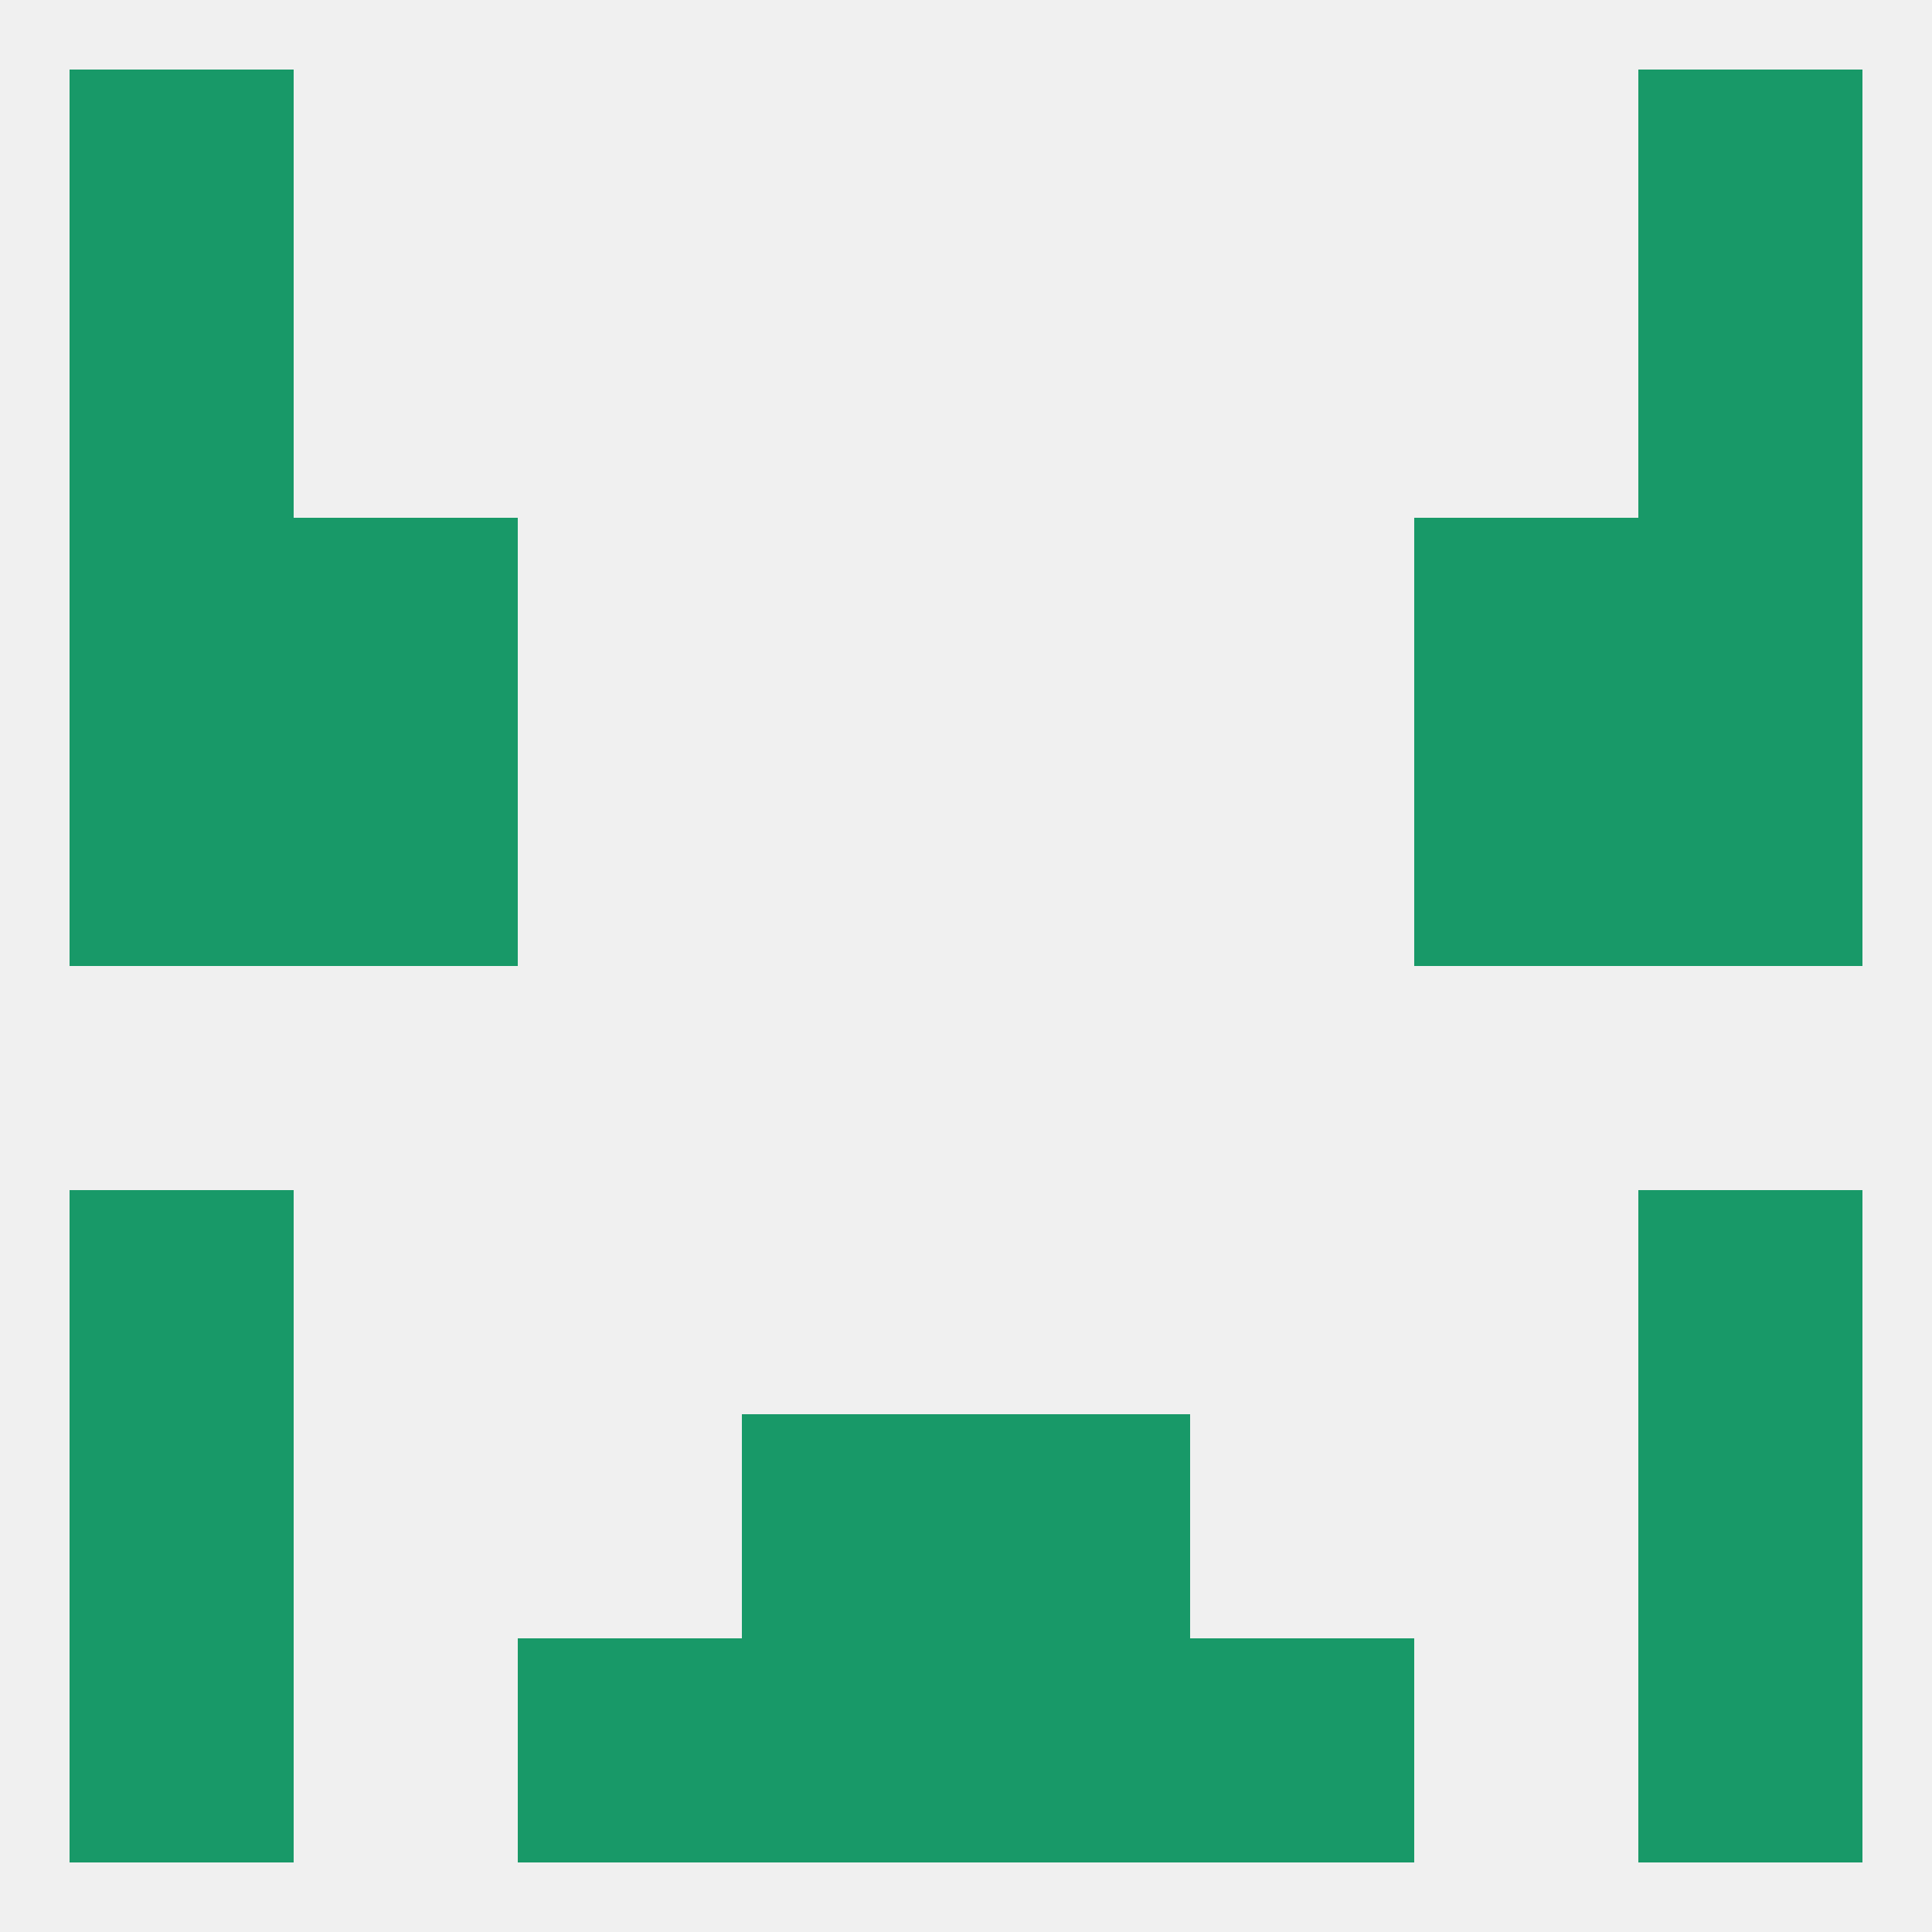
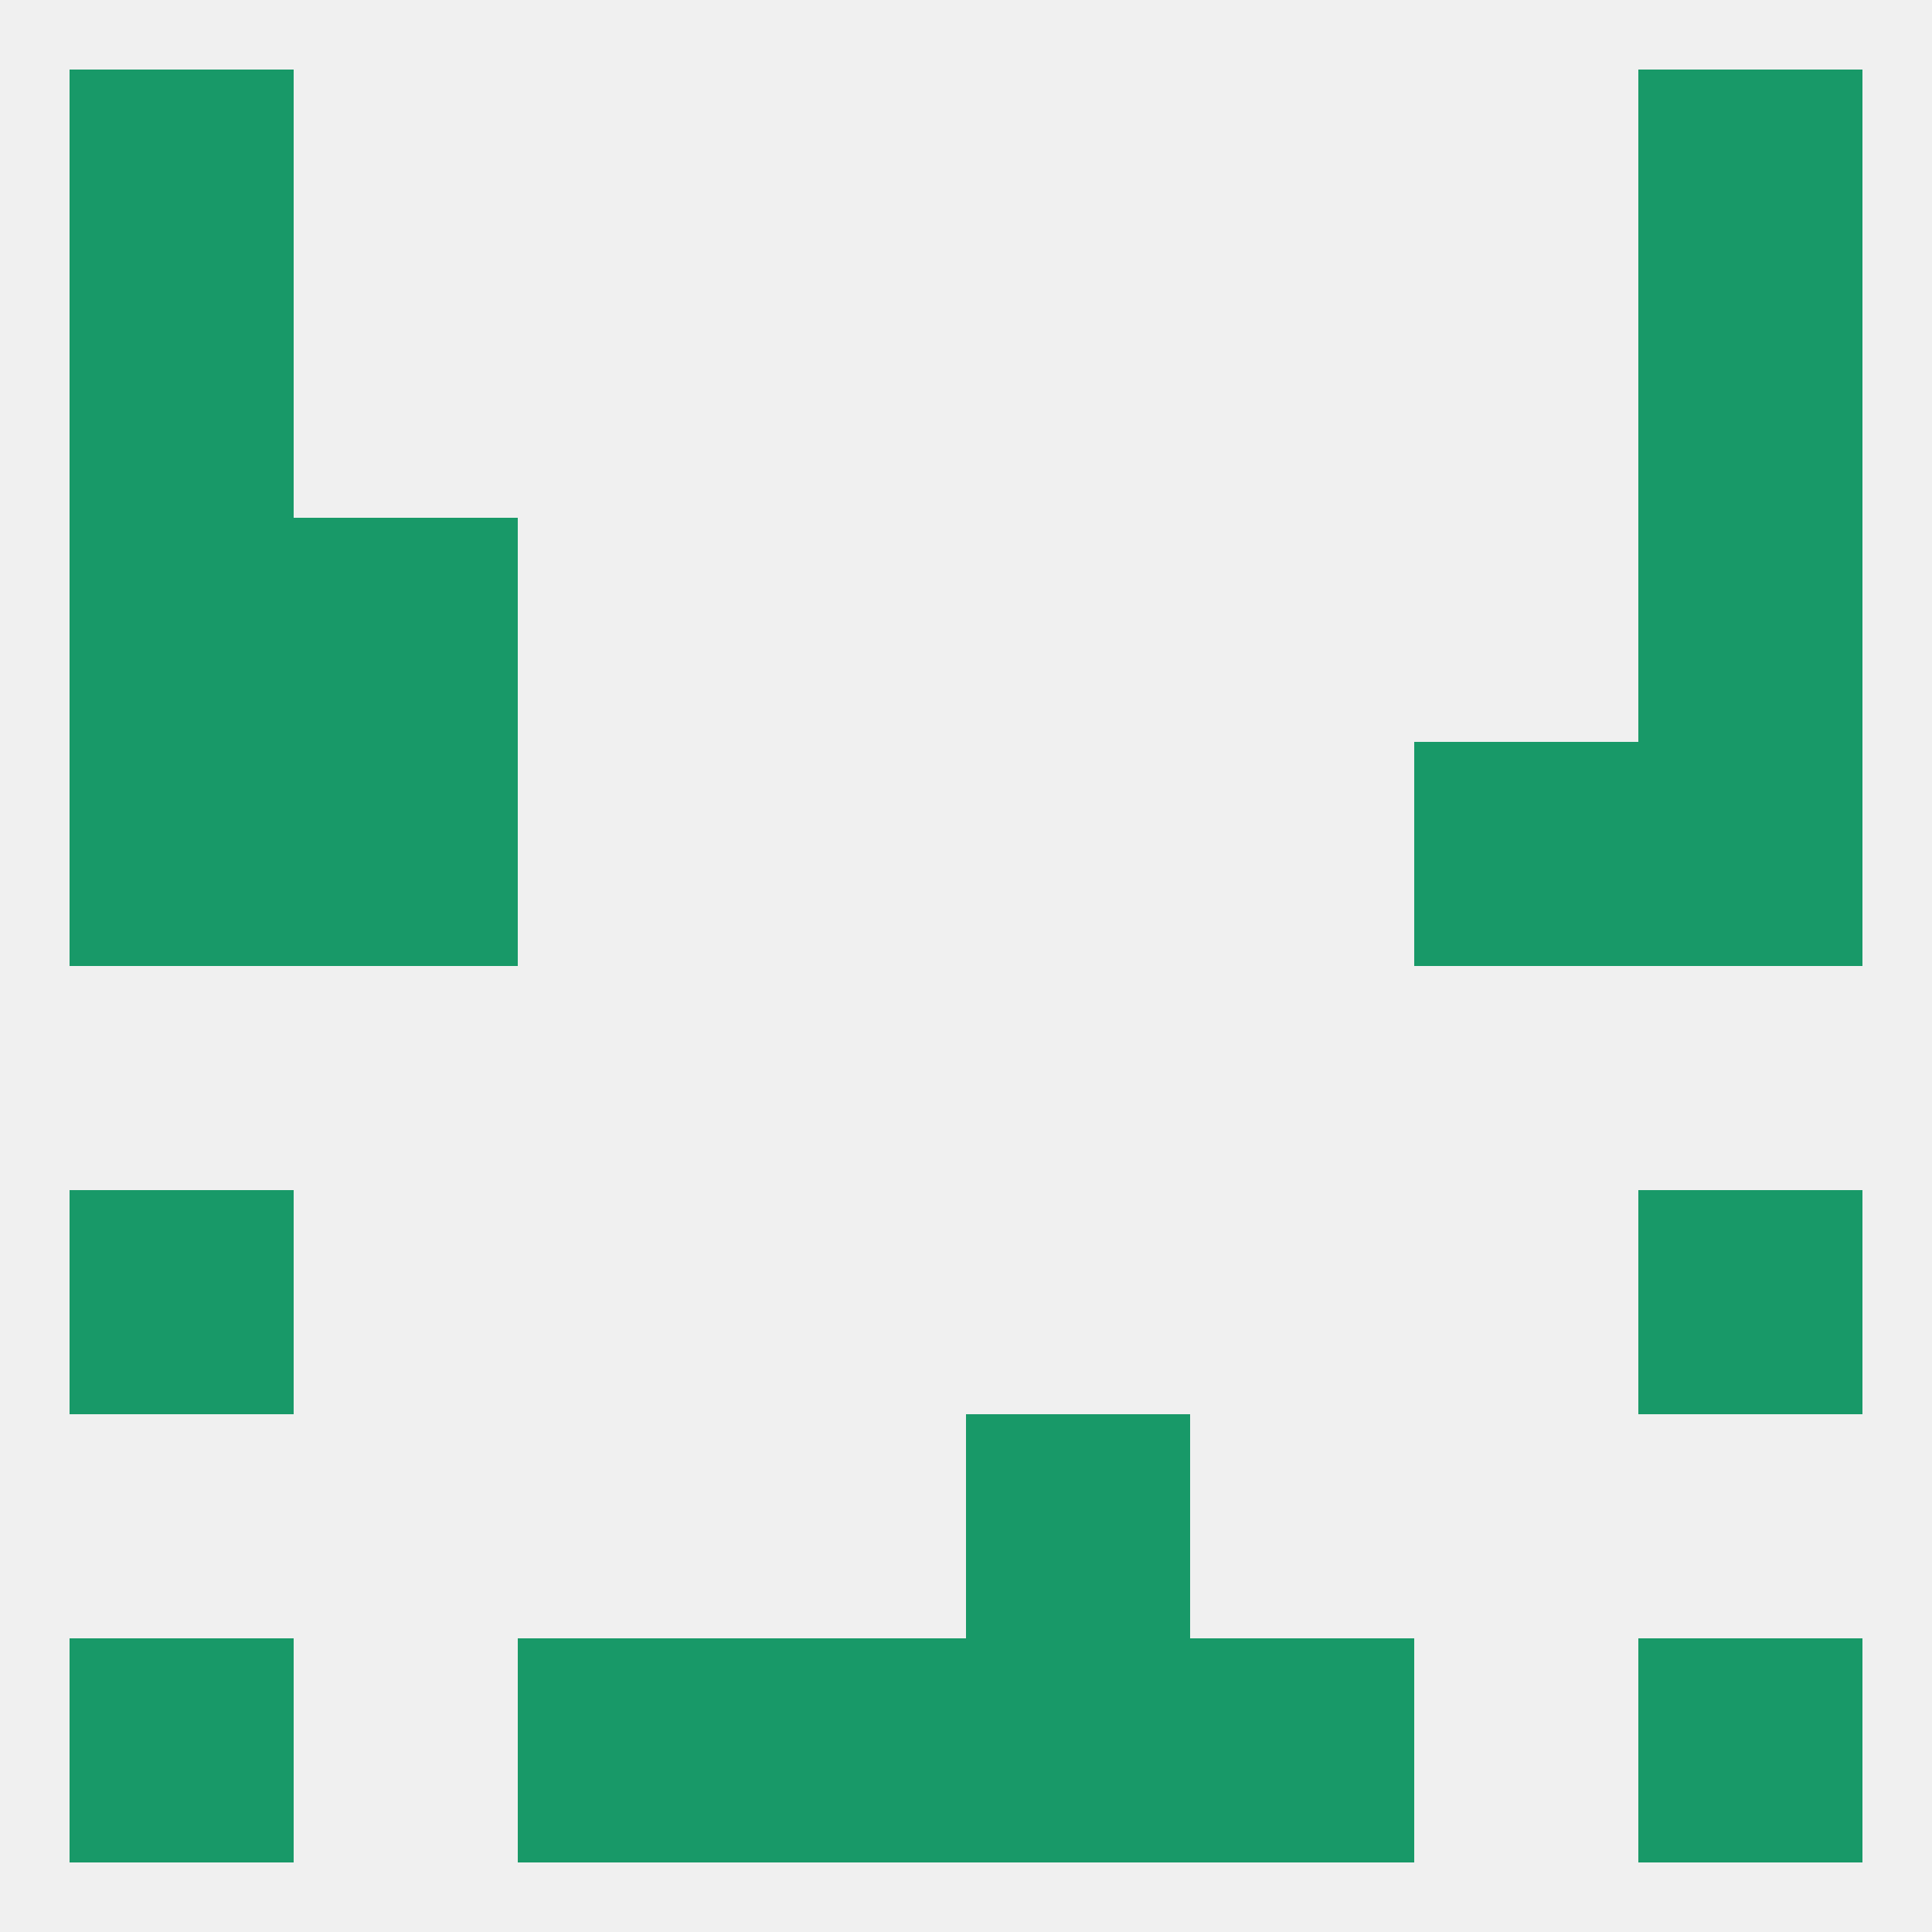
<svg xmlns="http://www.w3.org/2000/svg" version="1.1" baseprofile="full" width="250" height="250" viewBox="0 0 250 250">
  <rect width="100%" height="100%" fill="rgba(240,240,240,255)" />
  <rect x="9" y="96" width="29" height="29" fill="rgba(24,153,104,255)" />
  <rect x="212" y="96" width="29" height="29" fill="rgba(24,153,104,255)" />
  <rect x="38" y="96" width="29" height="29" fill="rgba(24,153,104,255)" />
  <rect x="183" y="96" width="29" height="29" fill="rgba(24,153,104,255)" />
  <rect x="38" y="67" width="29" height="29" fill="rgba(24,153,104,255)" />
-   <rect x="183" y="67" width="29" height="29" fill="rgba(24,153,104,255)" />
  <rect x="9" y="67" width="29" height="29" fill="rgba(24,153,104,255)" />
  <rect x="212" y="67" width="29" height="29" fill="rgba(24,153,104,255)" />
  <rect x="9" y="38" width="29" height="29" fill="rgba(24,153,104,255)" />
  <rect x="212" y="38" width="29" height="29" fill="rgba(24,153,104,255)" />
  <rect x="9" y="9" width="29" height="29" fill="rgba(24,153,104,255)" />
  <rect x="212" y="9" width="29" height="29" fill="rgba(24,153,104,255)" />
  <rect x="67" y="212" width="29" height="29" fill="rgba(24,153,104,255)" />
  <rect x="154" y="212" width="29" height="29" fill="rgba(24,153,104,255)" />
  <rect x="9" y="212" width="29" height="29" fill="rgba(24,153,104,255)" />
  <rect x="212" y="212" width="29" height="29" fill="rgba(24,153,104,255)" />
  <rect x="96" y="212" width="29" height="29" fill="rgba(24,153,104,255)" />
  <rect x="125" y="212" width="29" height="29" fill="rgba(24,153,104,255)" />
-   <rect x="9" y="183" width="29" height="29" fill="rgba(24,153,104,255)" />
-   <rect x="212" y="183" width="29" height="29" fill="rgba(24,153,104,255)" />
-   <rect x="96" y="183" width="29" height="29" fill="rgba(24,153,104,255)" />
  <rect x="125" y="183" width="29" height="29" fill="rgba(24,153,104,255)" />
  <rect x="9" y="154" width="29" height="29" fill="rgba(24,153,104,255)" />
  <rect x="212" y="154" width="29" height="29" fill="rgba(24,153,104,255)" />
</svg>